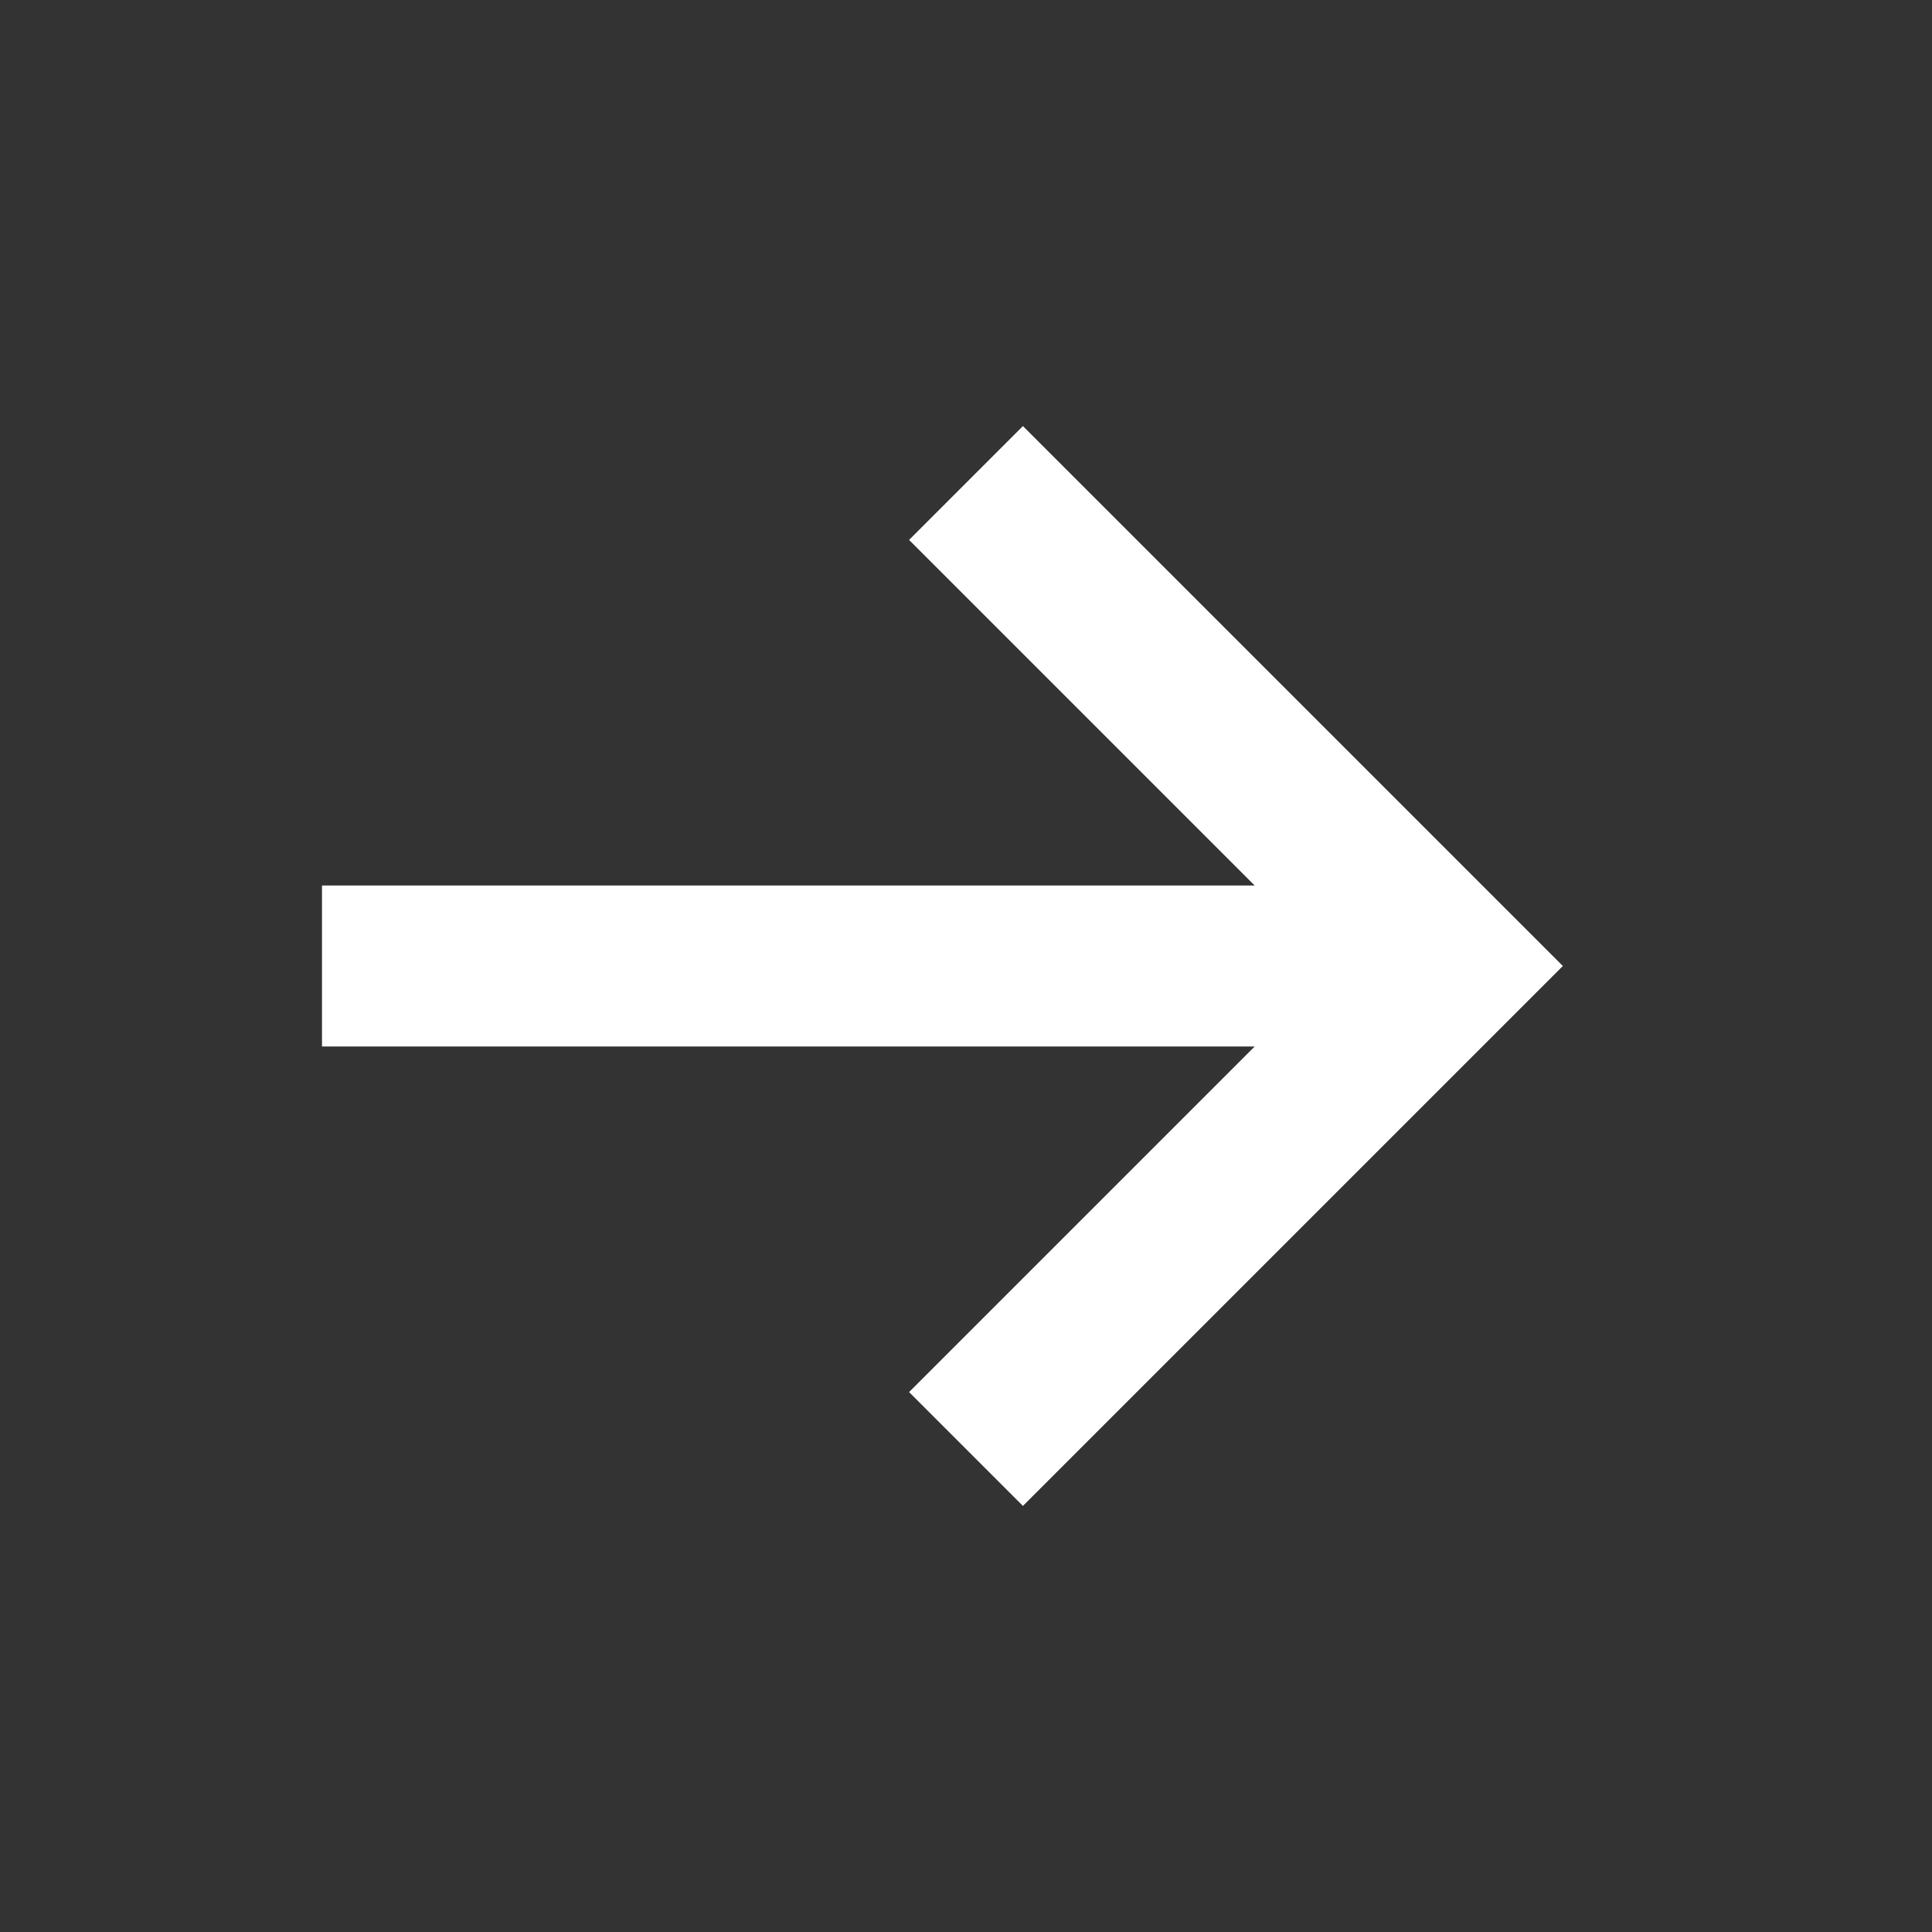
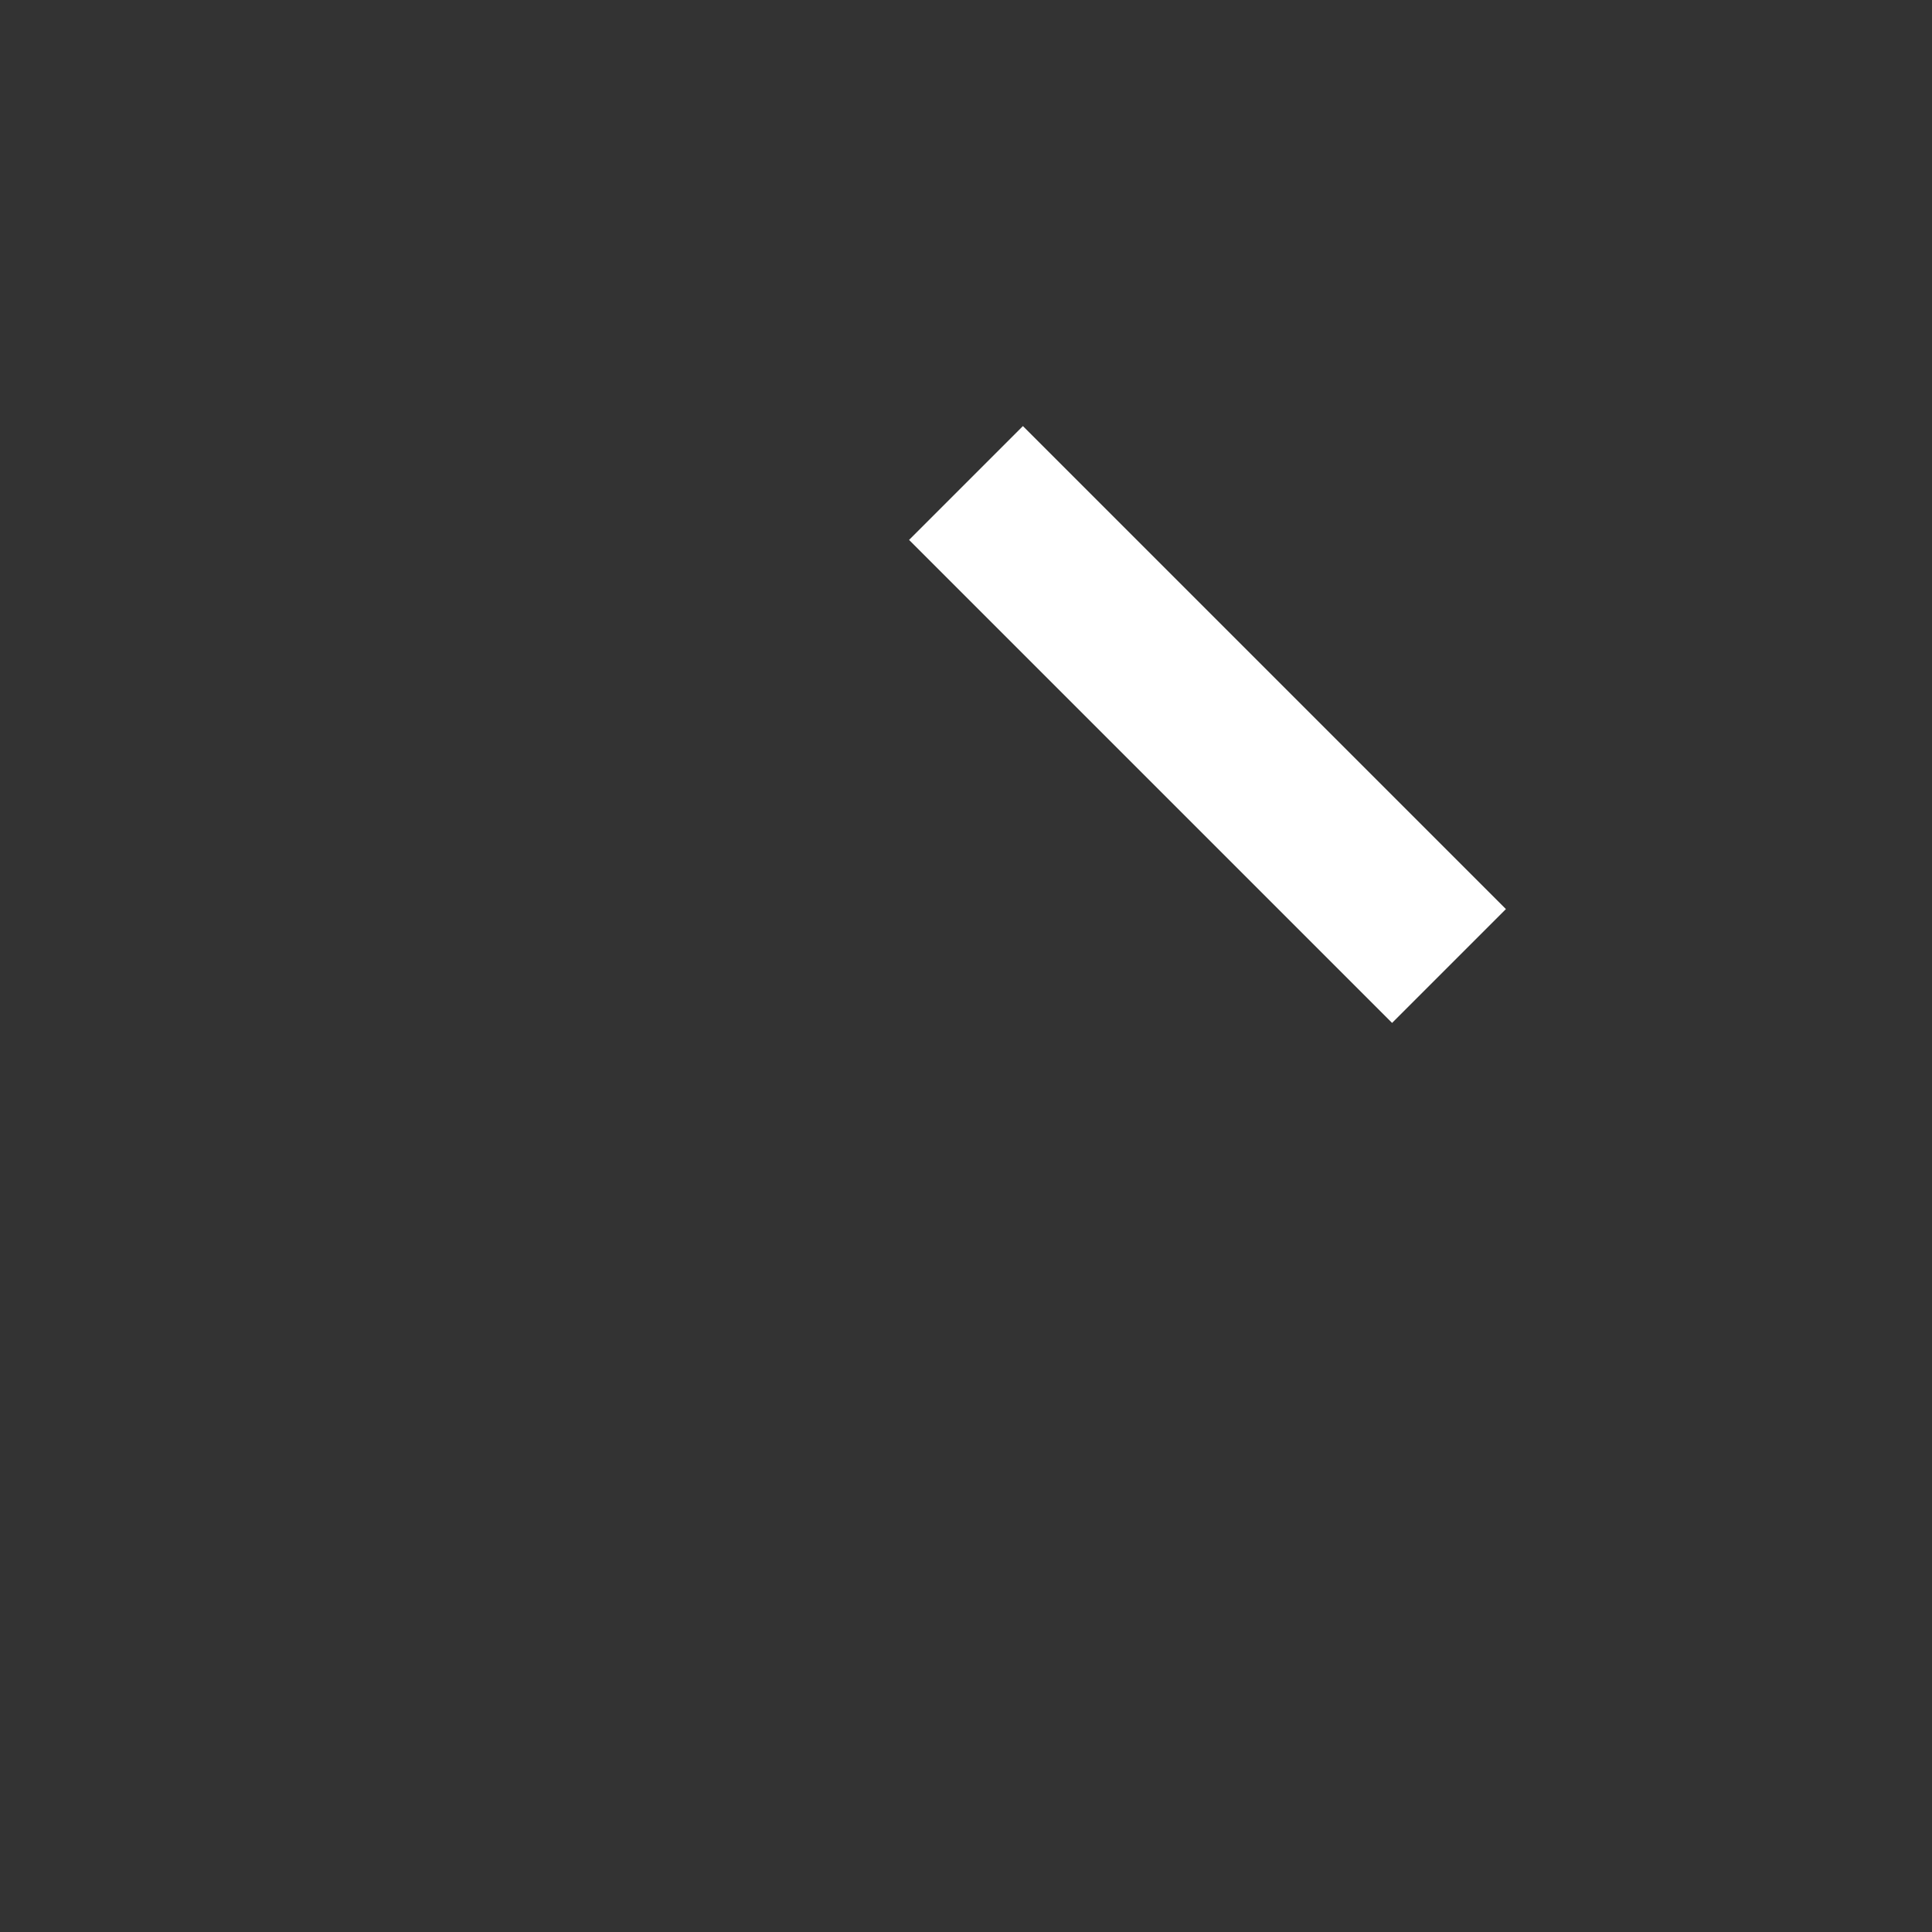
<svg xmlns="http://www.w3.org/2000/svg" width="24" height="24" viewBox="0 0 24 24" fill="none">
  <rect x="0" y="0" width="24" height="24" fill="#333333" stroke="none" />
  <g id="Group 1428">
-     <path id="Vector 4" d="M12 6L18 12L12 18" stroke="white" stroke-width="2" />
-     <path id="Vector 93" d="M18 12L4 12" stroke="white" stroke-width="2" />
+     <path id="Vector 4" d="M12 6L18 12" stroke="white" stroke-width="2" />
  </g>
</svg>